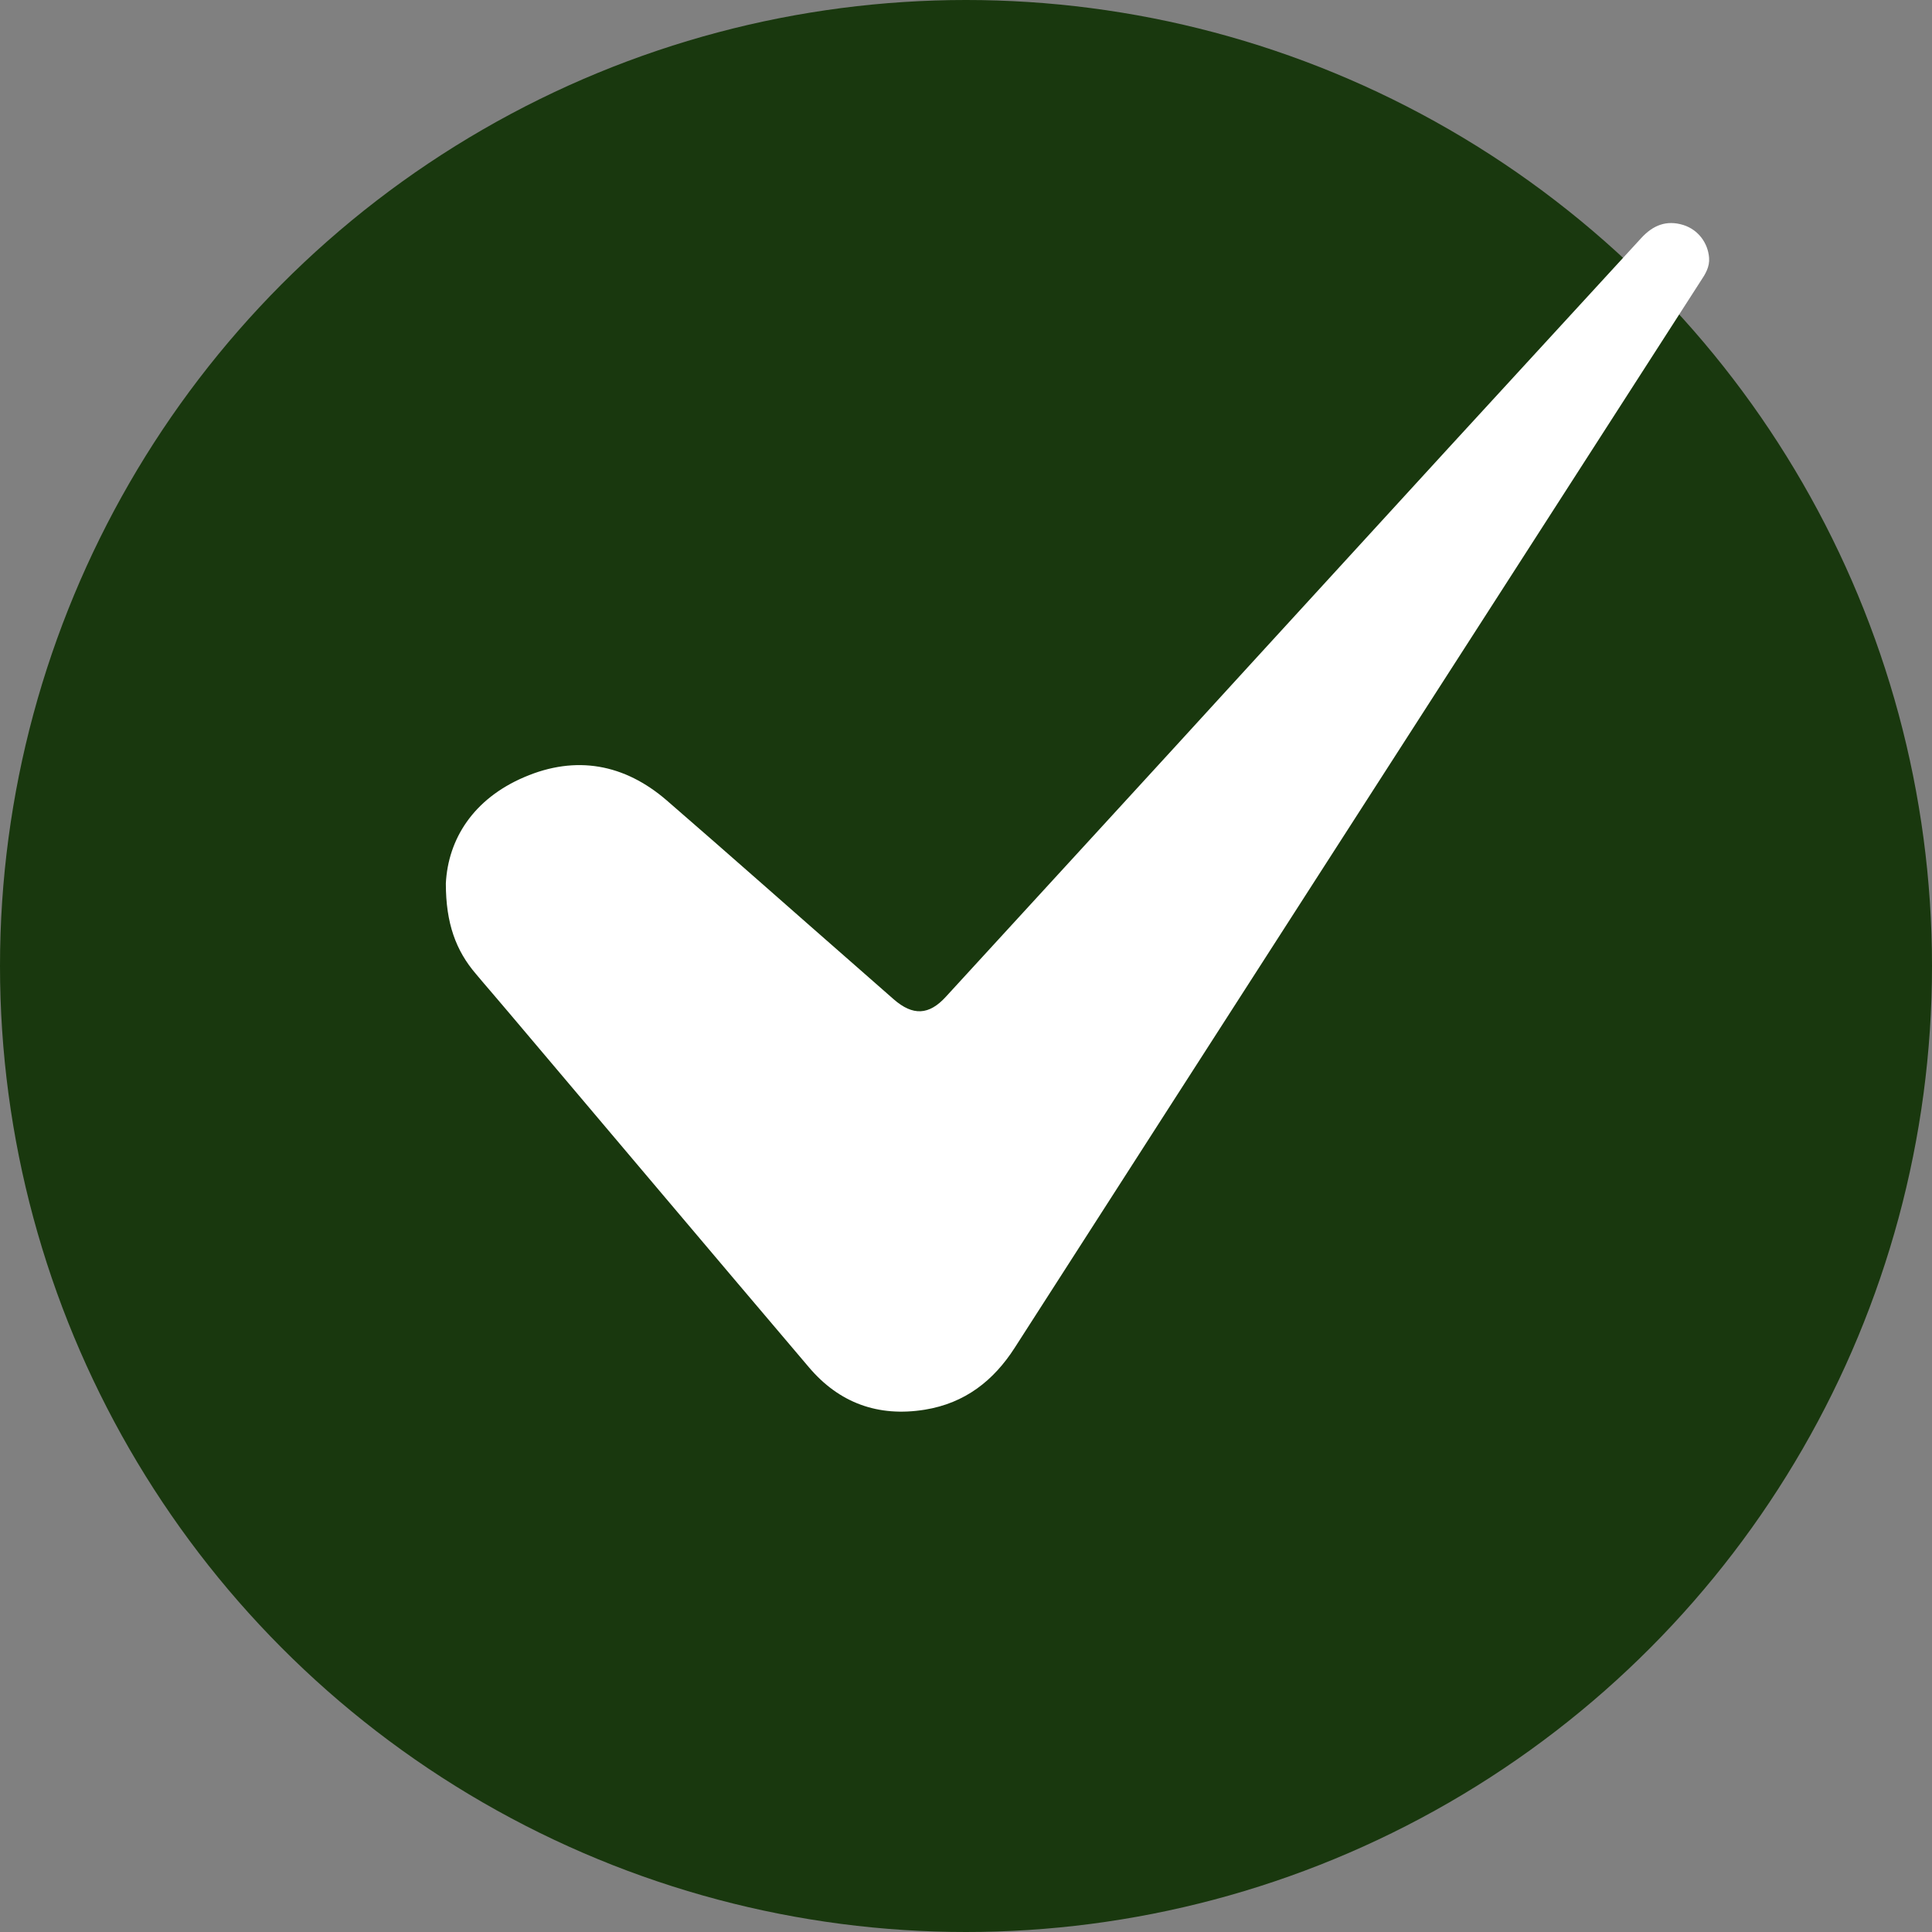
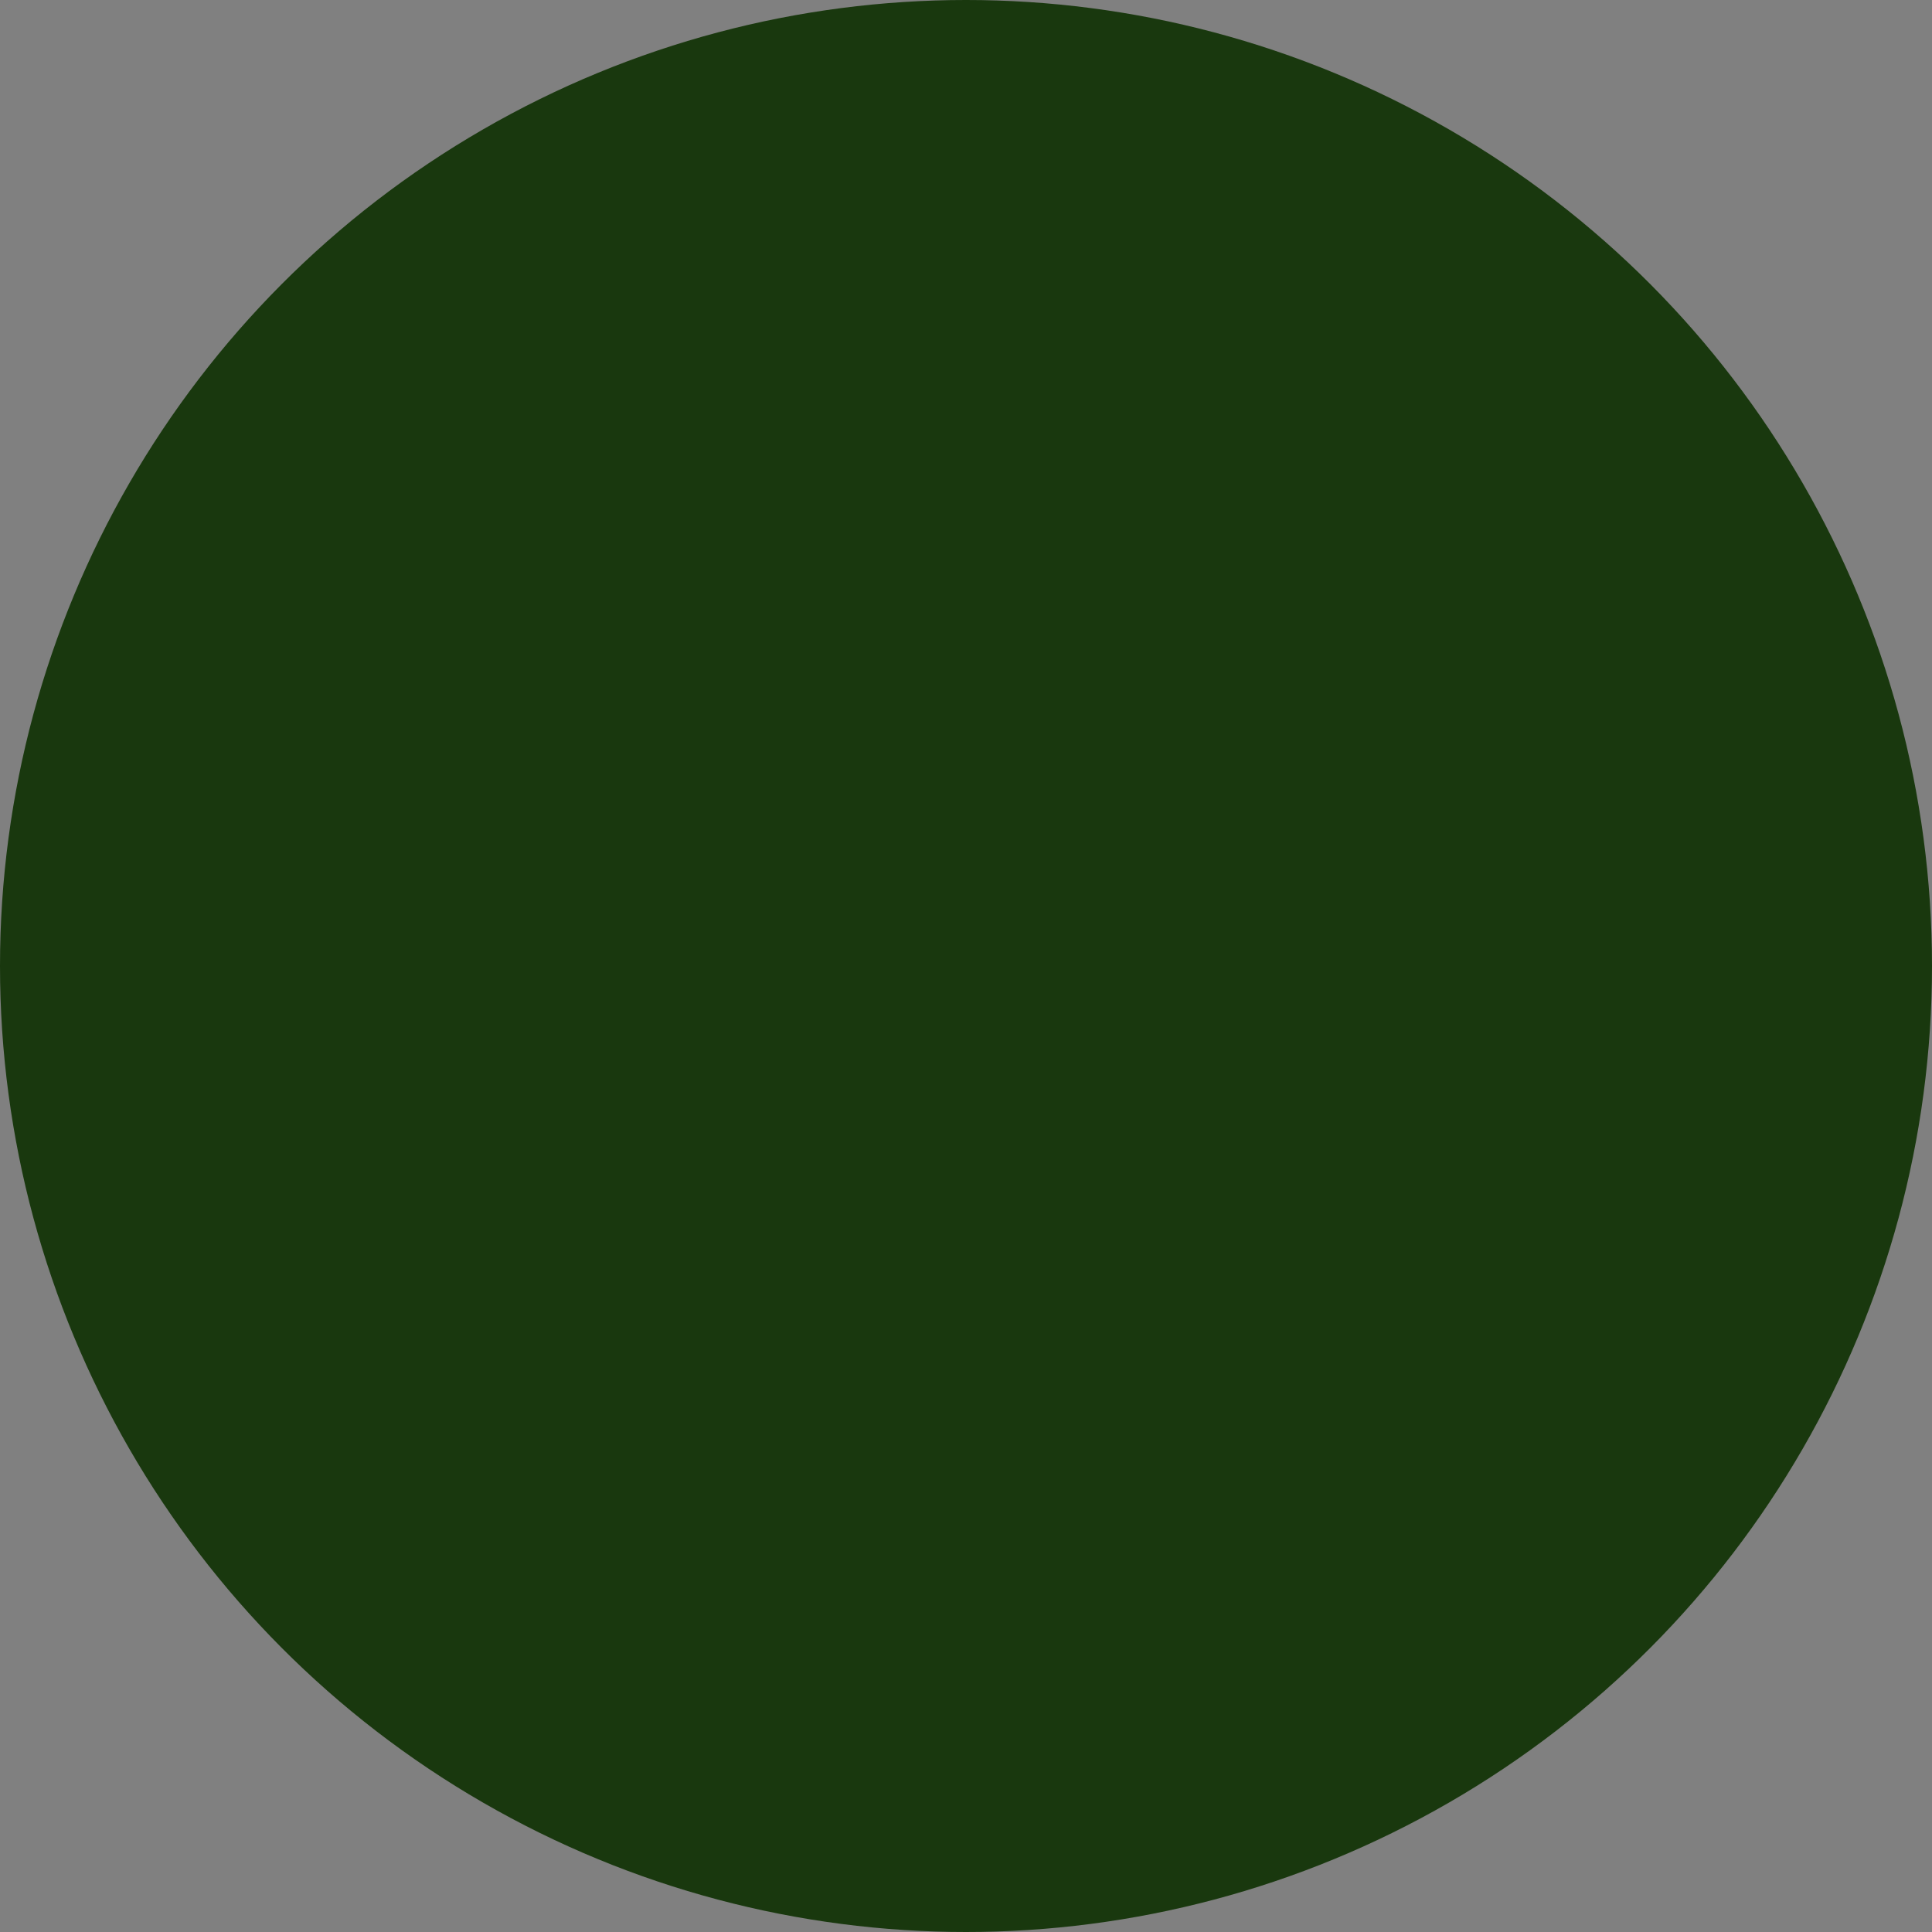
<svg xmlns="http://www.w3.org/2000/svg" width="26" height="26" viewBox="0 0 26 26" fill="none">
  <rect x="0" y="0" width="26" height="26" fill="#808080" stroke="none" />
  <circle cx="13" cy="13" r="13" fill="#19380E" />
  <g clip-path="url(#clip0_961_3514)">
-     <path d="M6 11.889C6.03 11.293 6.369 10.751 7.056 10.458C7.753 10.159 8.405 10.282 8.971 10.77C9.829 11.513 10.683 12.271 11.537 13.018C11.699 13.16 11.865 13.307 12.027 13.448C12.285 13.673 12.502 13.663 12.729 13.414C14.103 11.914 15.483 10.414 16.857 8.908C18.595 7.007 20.338 5.106 22.086 3.205C22.242 3.034 22.424 2.956 22.657 3.029C22.854 3.093 22.985 3.269 23 3.469C23.01 3.591 22.95 3.689 22.884 3.787C21.156 6.475 19.428 9.158 17.7 11.845C16.352 13.942 15.003 16.038 13.654 18.14C13.371 18.58 12.987 18.883 12.446 18.971C11.815 19.073 11.29 18.878 10.885 18.399C9.536 16.811 8.193 15.217 6.849 13.629C6.702 13.453 6.551 13.282 6.404 13.106C6.136 12.793 6 12.427 6 11.889Z" fill="white" />
-   </g>
+     </g>
  <defs>
    <clipPath id="clip0_961_3514">
-       <rect width="17" height="16" fill="white" transform="translate(6 3)" />
-     </clipPath>
+       </clipPath>
  </defs>
</svg>